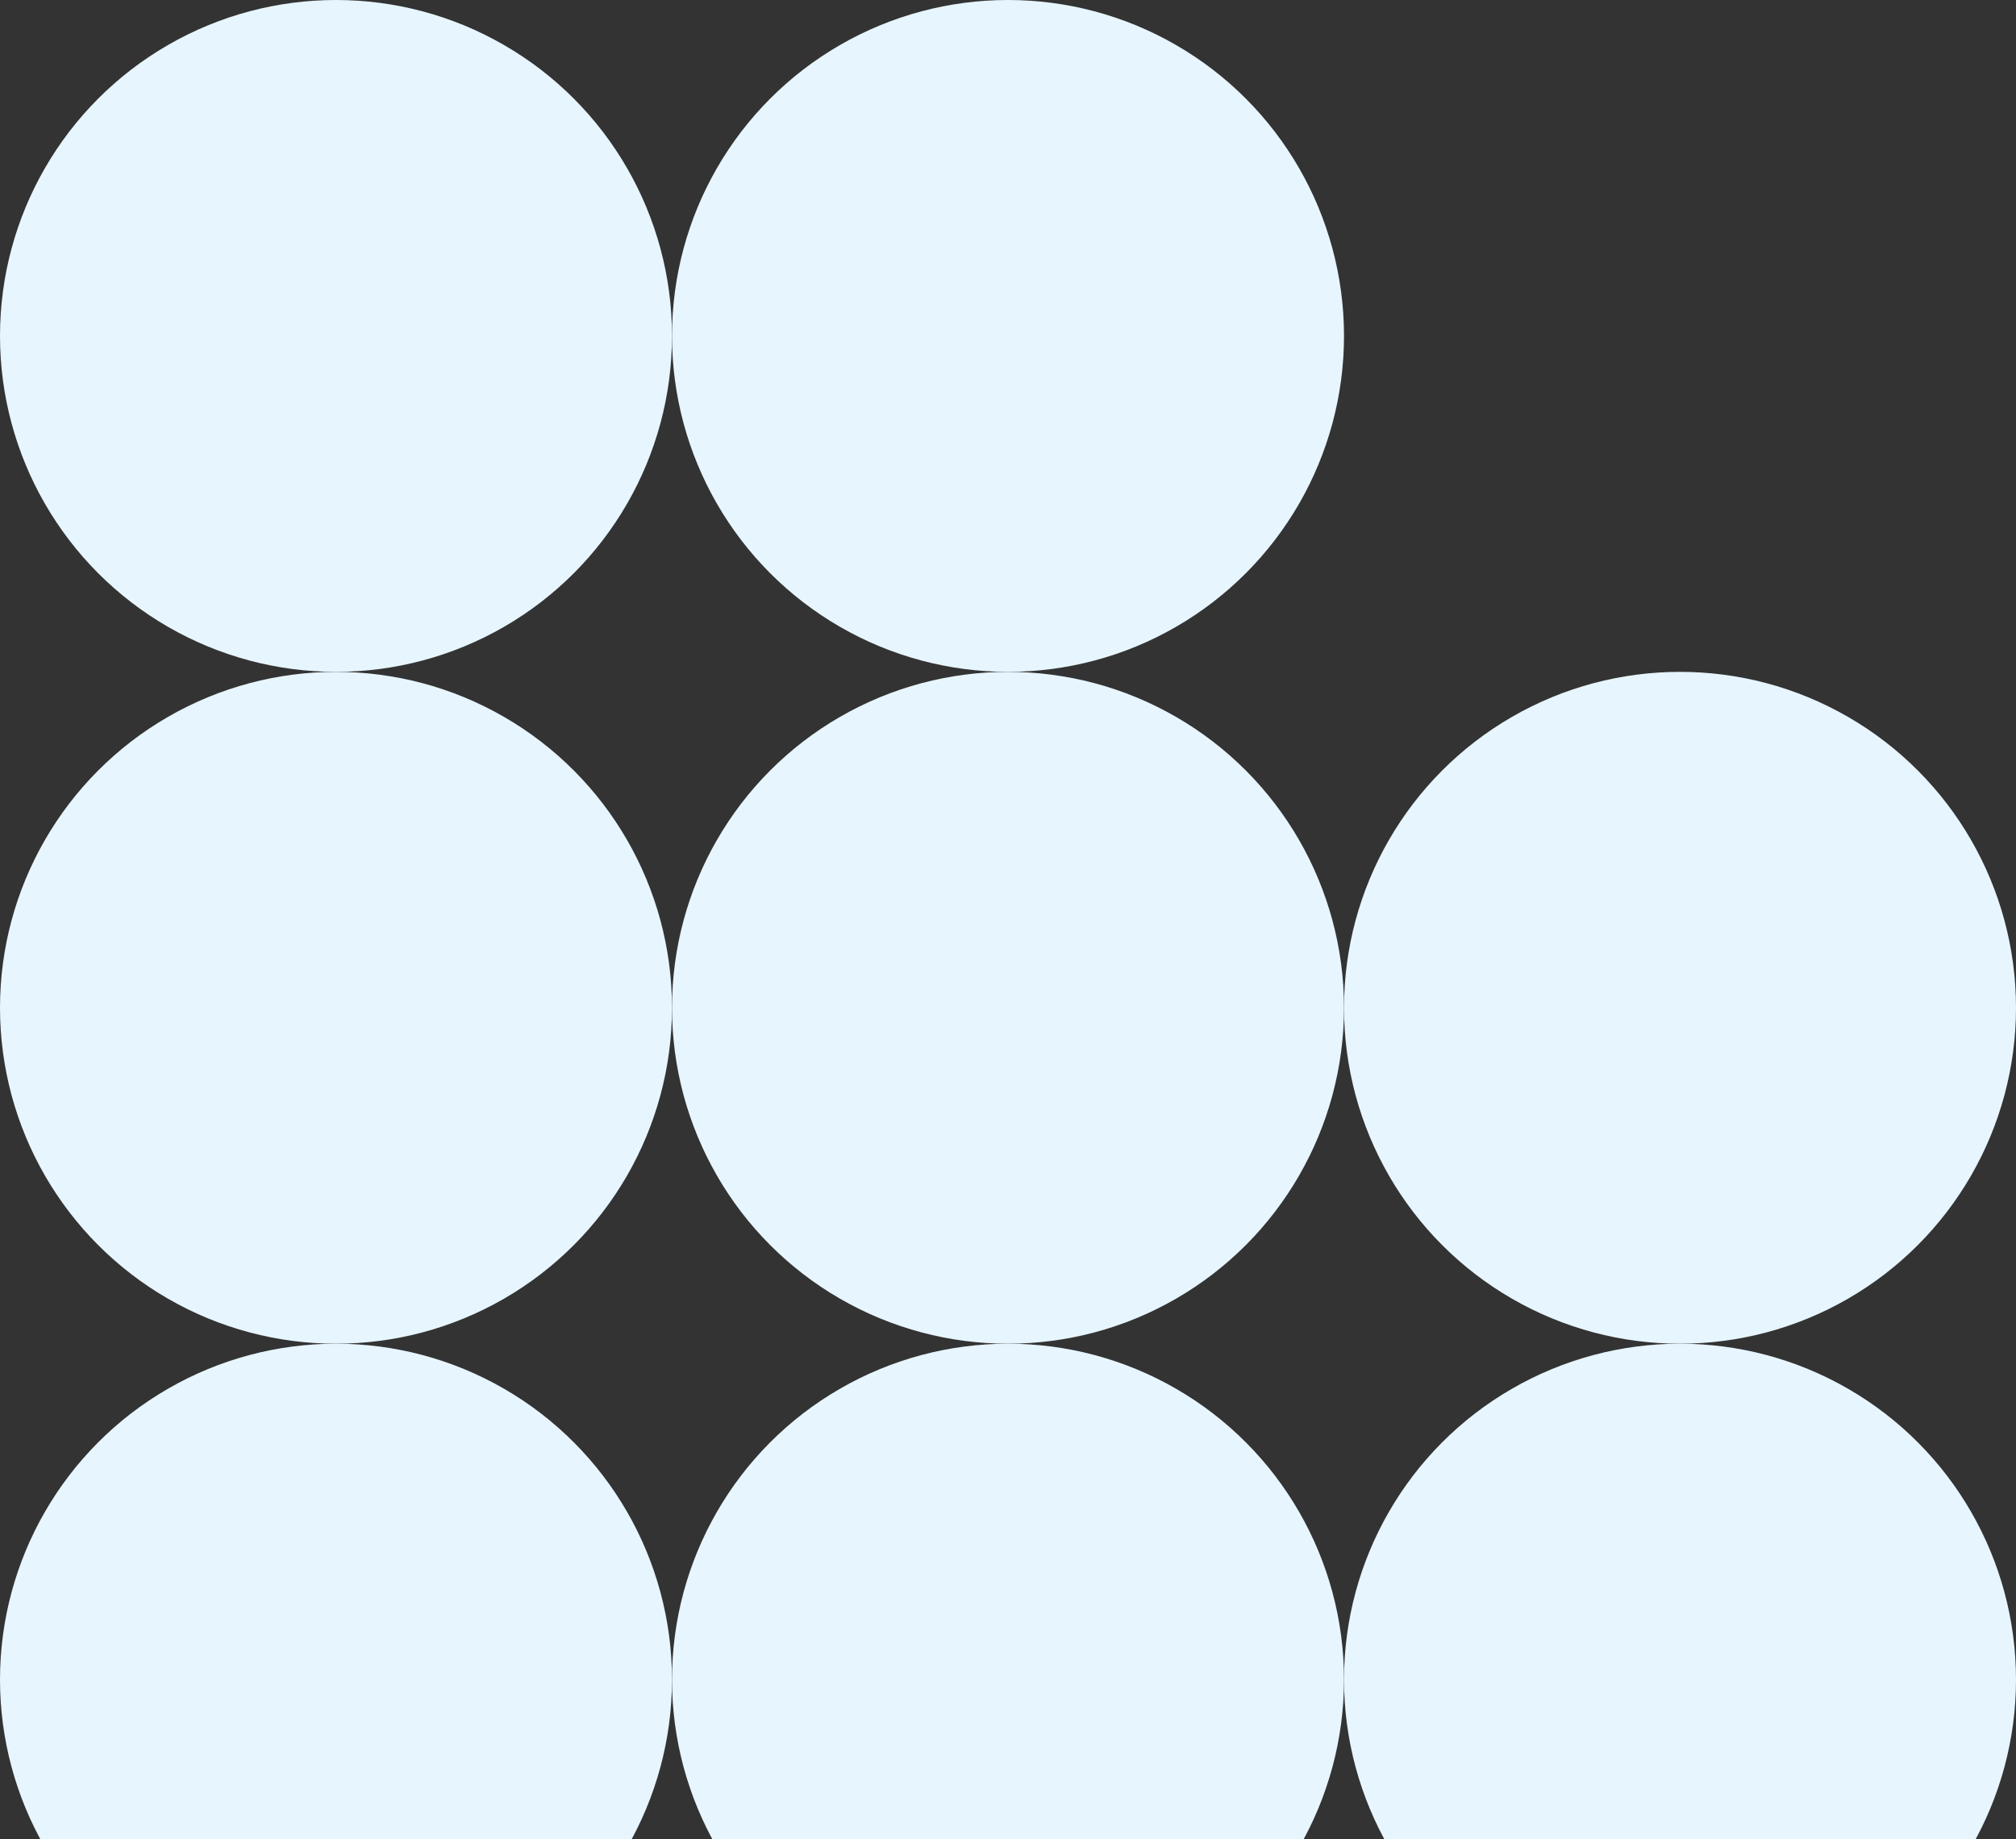
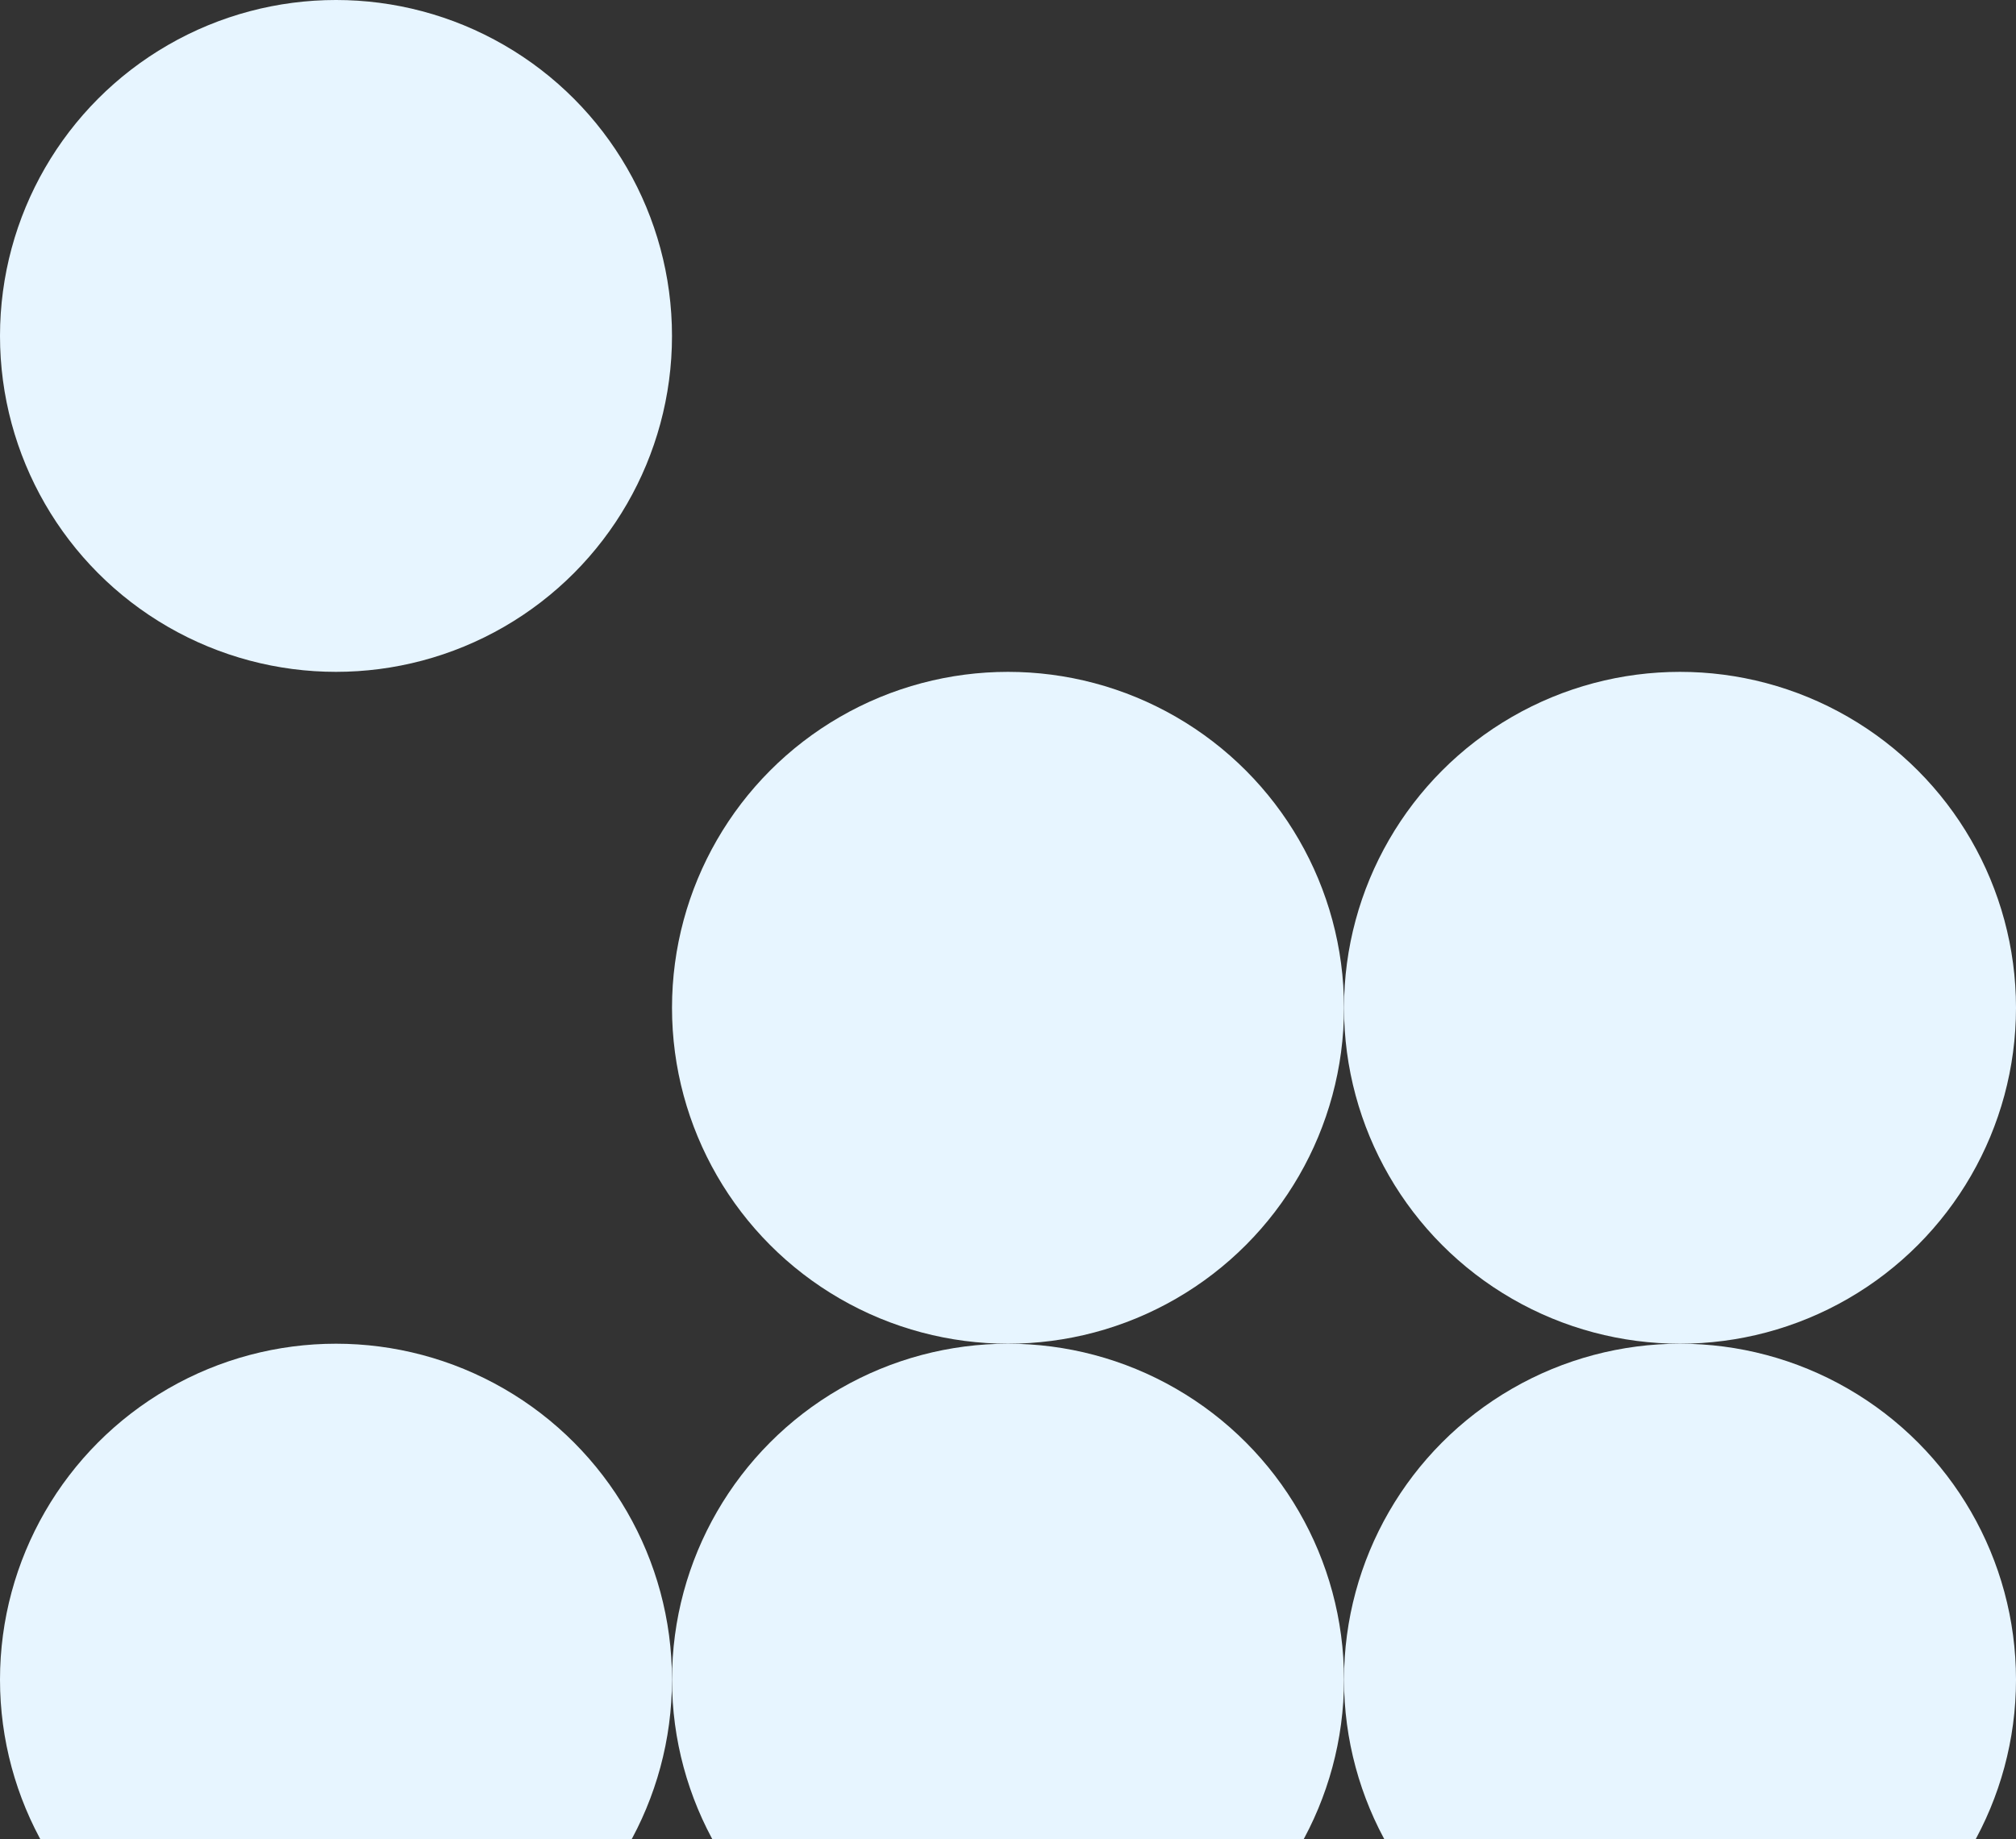
<svg xmlns="http://www.w3.org/2000/svg" width="389" height="355" viewBox="0 0 389 355" fill="none">
  <rect x="0" y="0" width="389" height="355" fill="#333333" stroke="none" />
  <circle cx="64.833" cy="64.833" r="64.833" fill="#E7F5FF" />
-   <circle cx="194.501" cy="64.833" r="64.833" fill="#E7F5FF" />
-   <circle cx="64.833" cy="194.501" r="64.833" fill="#E7F5FF" />
  <circle cx="324.167" cy="194.501" r="64.833" fill="#E7F5FF" />
  <circle cx="194.501" cy="194.501" r="64.833" fill="#E7F5FF" />
  <circle cx="64.833" cy="324.167" r="64.833" fill="#E7F5FF" />
  <circle cx="324.167" cy="324.167" r="64.833" fill="#E7F5FF" />
  <circle cx="194.501" cy="324.167" r="64.833" fill="#E7F5FF" />
</svg>